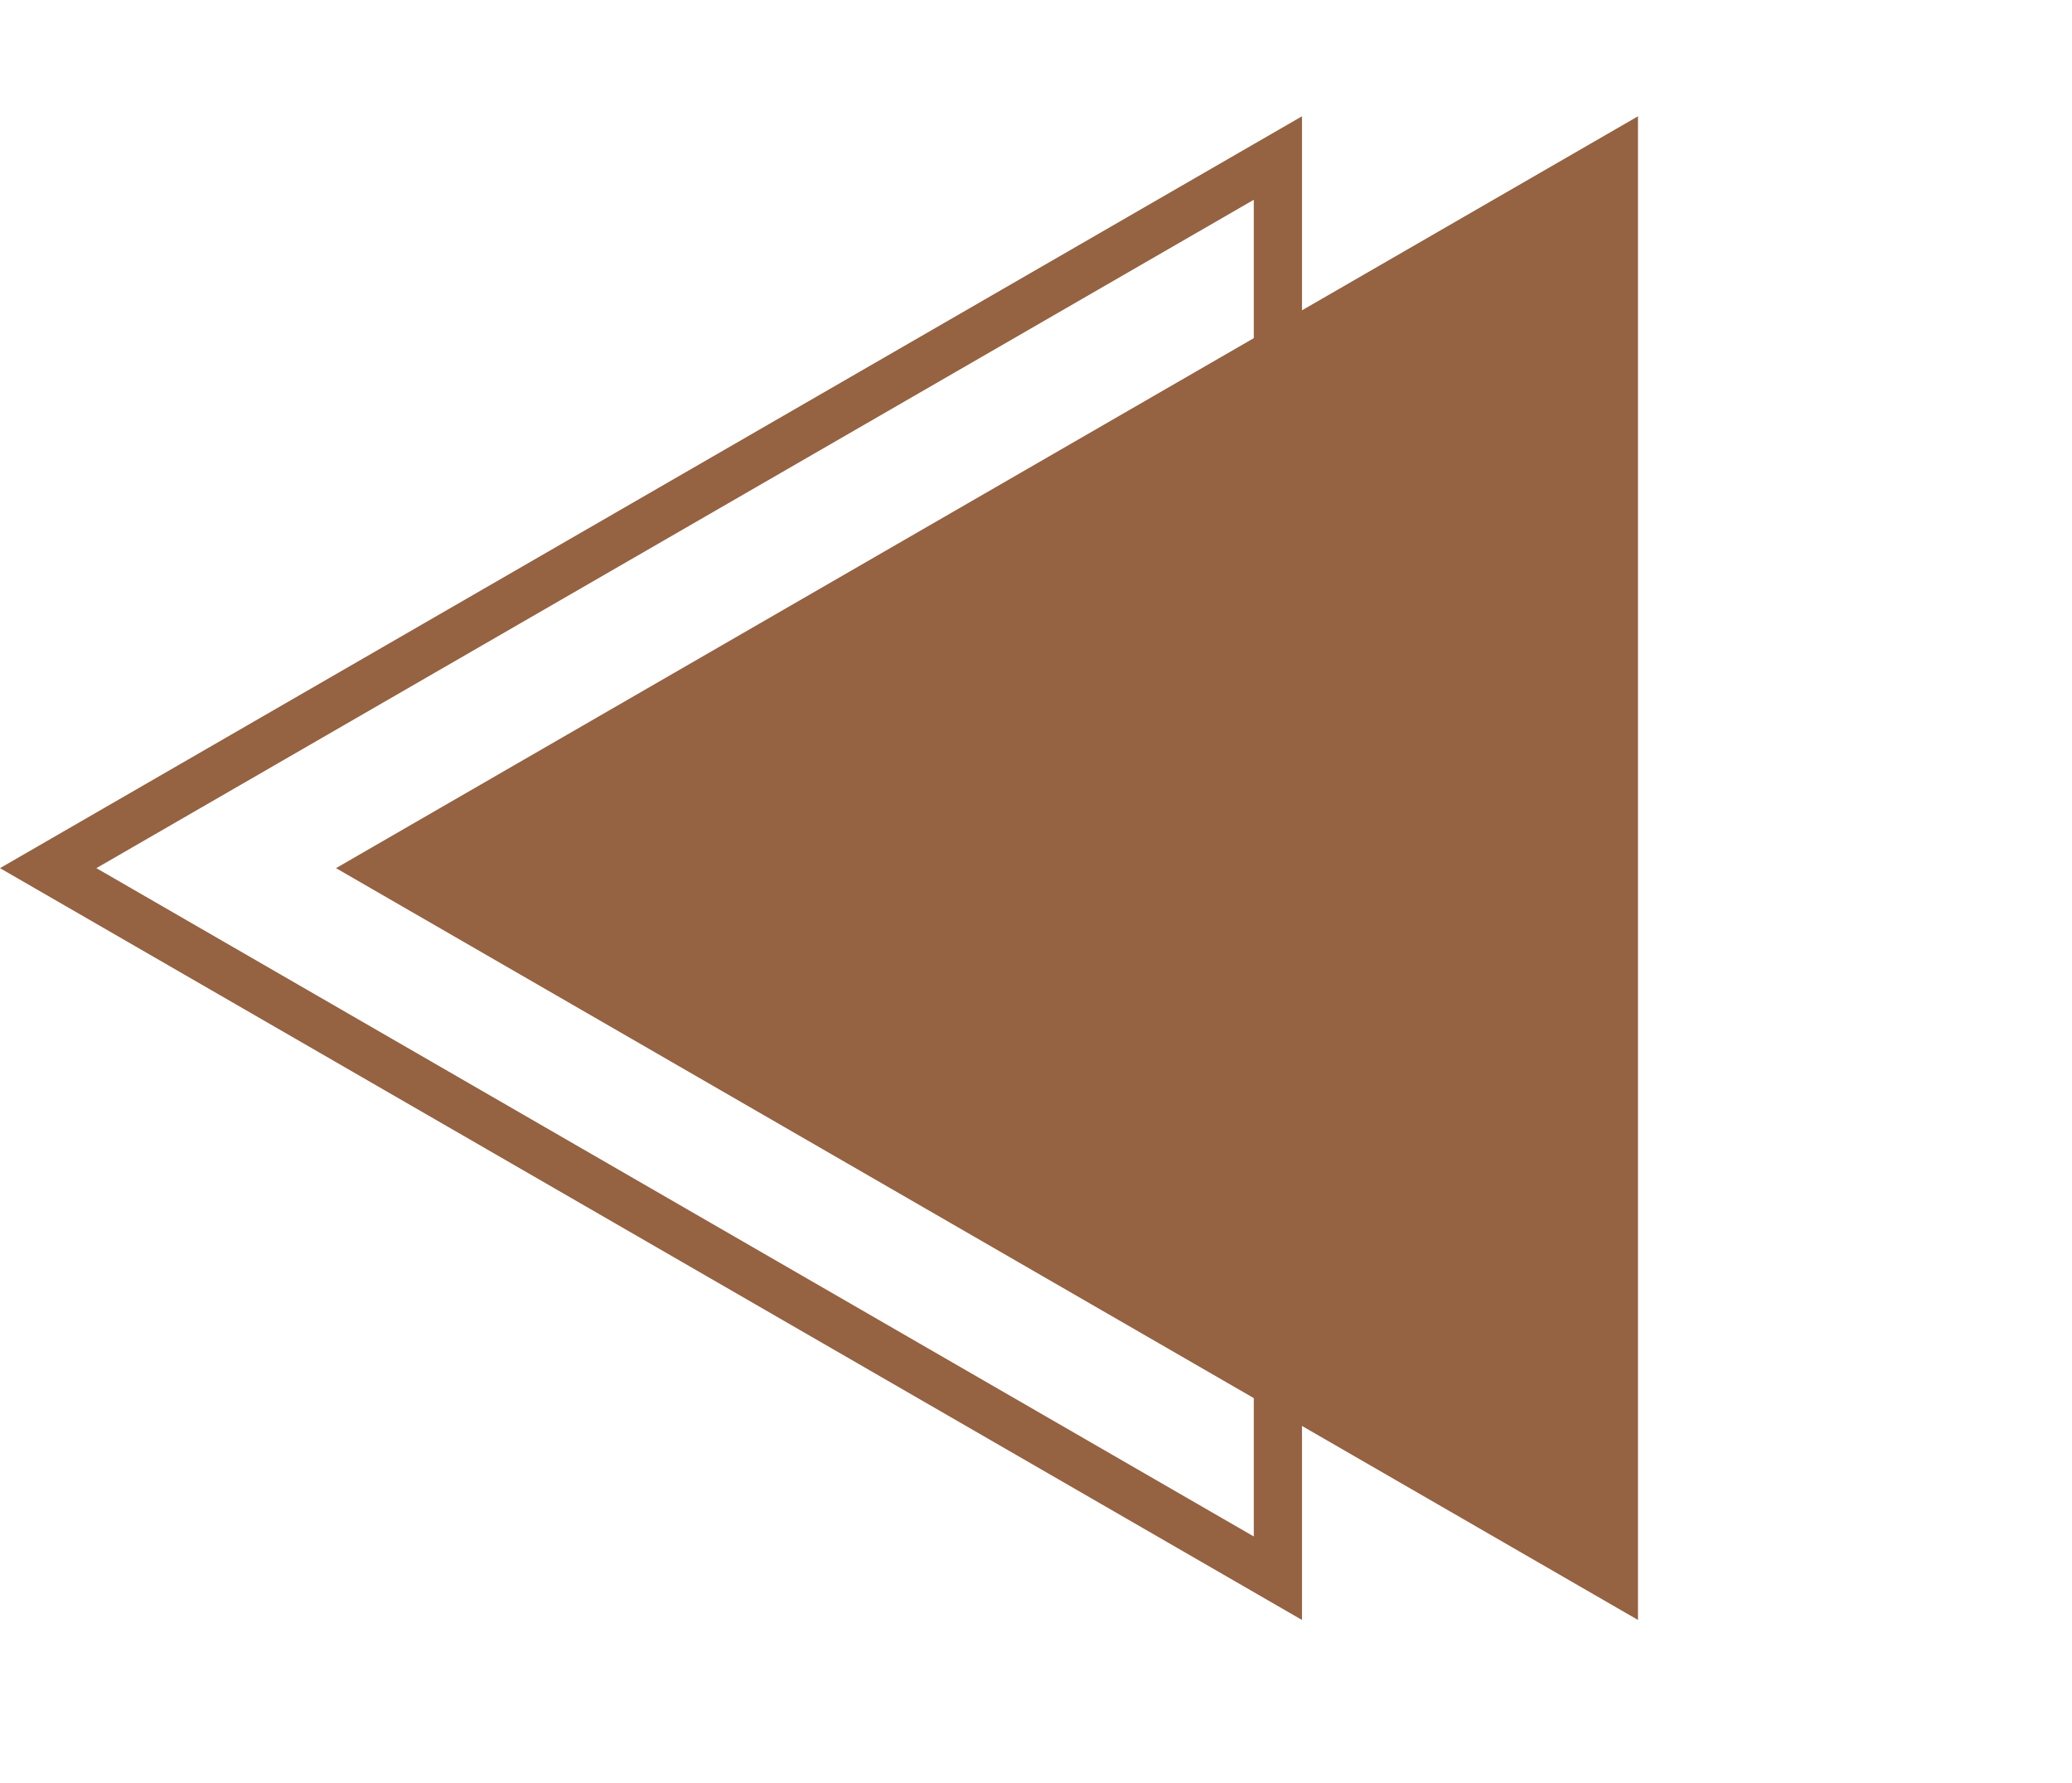
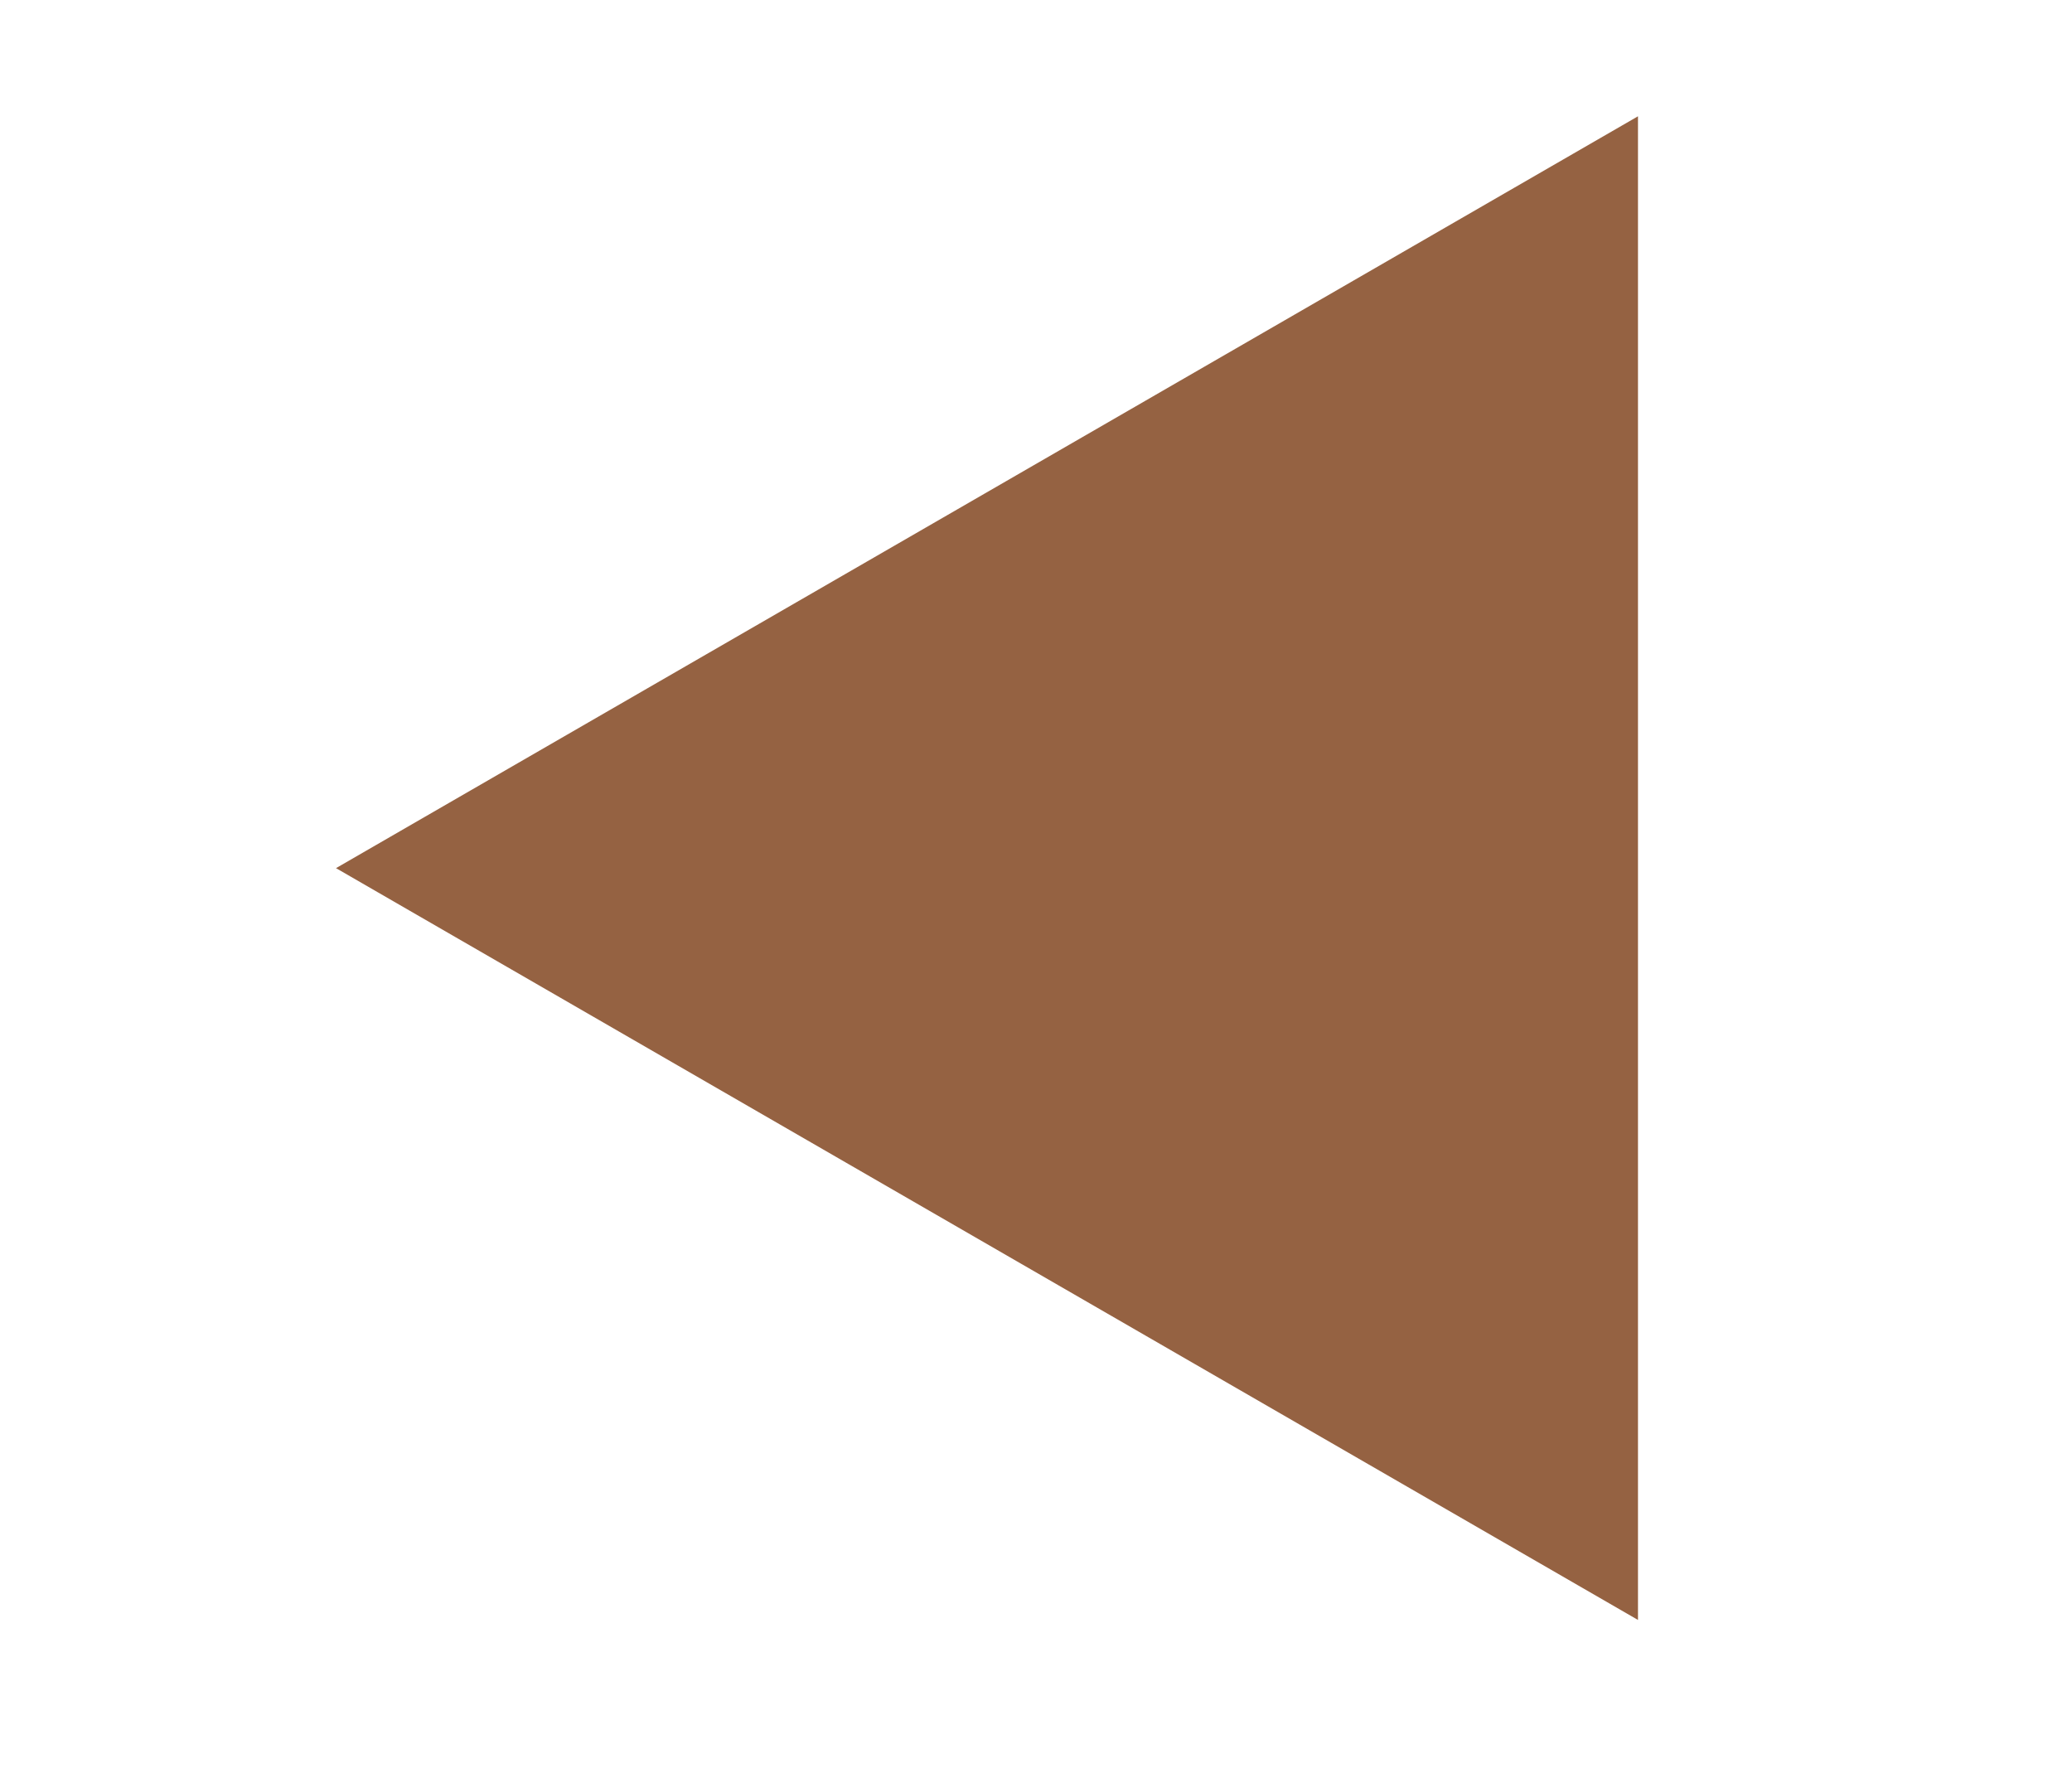
<svg xmlns="http://www.w3.org/2000/svg" width="43" height="37" viewBox="0 0 43 37" fill="none">
-   <path d="M26.52 32.748L1 18.014L26.52 3.279L26.52 32.748Z" stroke="#956242" />
-   <path d="M6.973 18.014L33.993 2.413V33.614L6.973 18.014Z" fill="#956242" />
+   <path d="M6.973 18.014L33.993 2.413V33.614Z" fill="#956242" />
</svg>